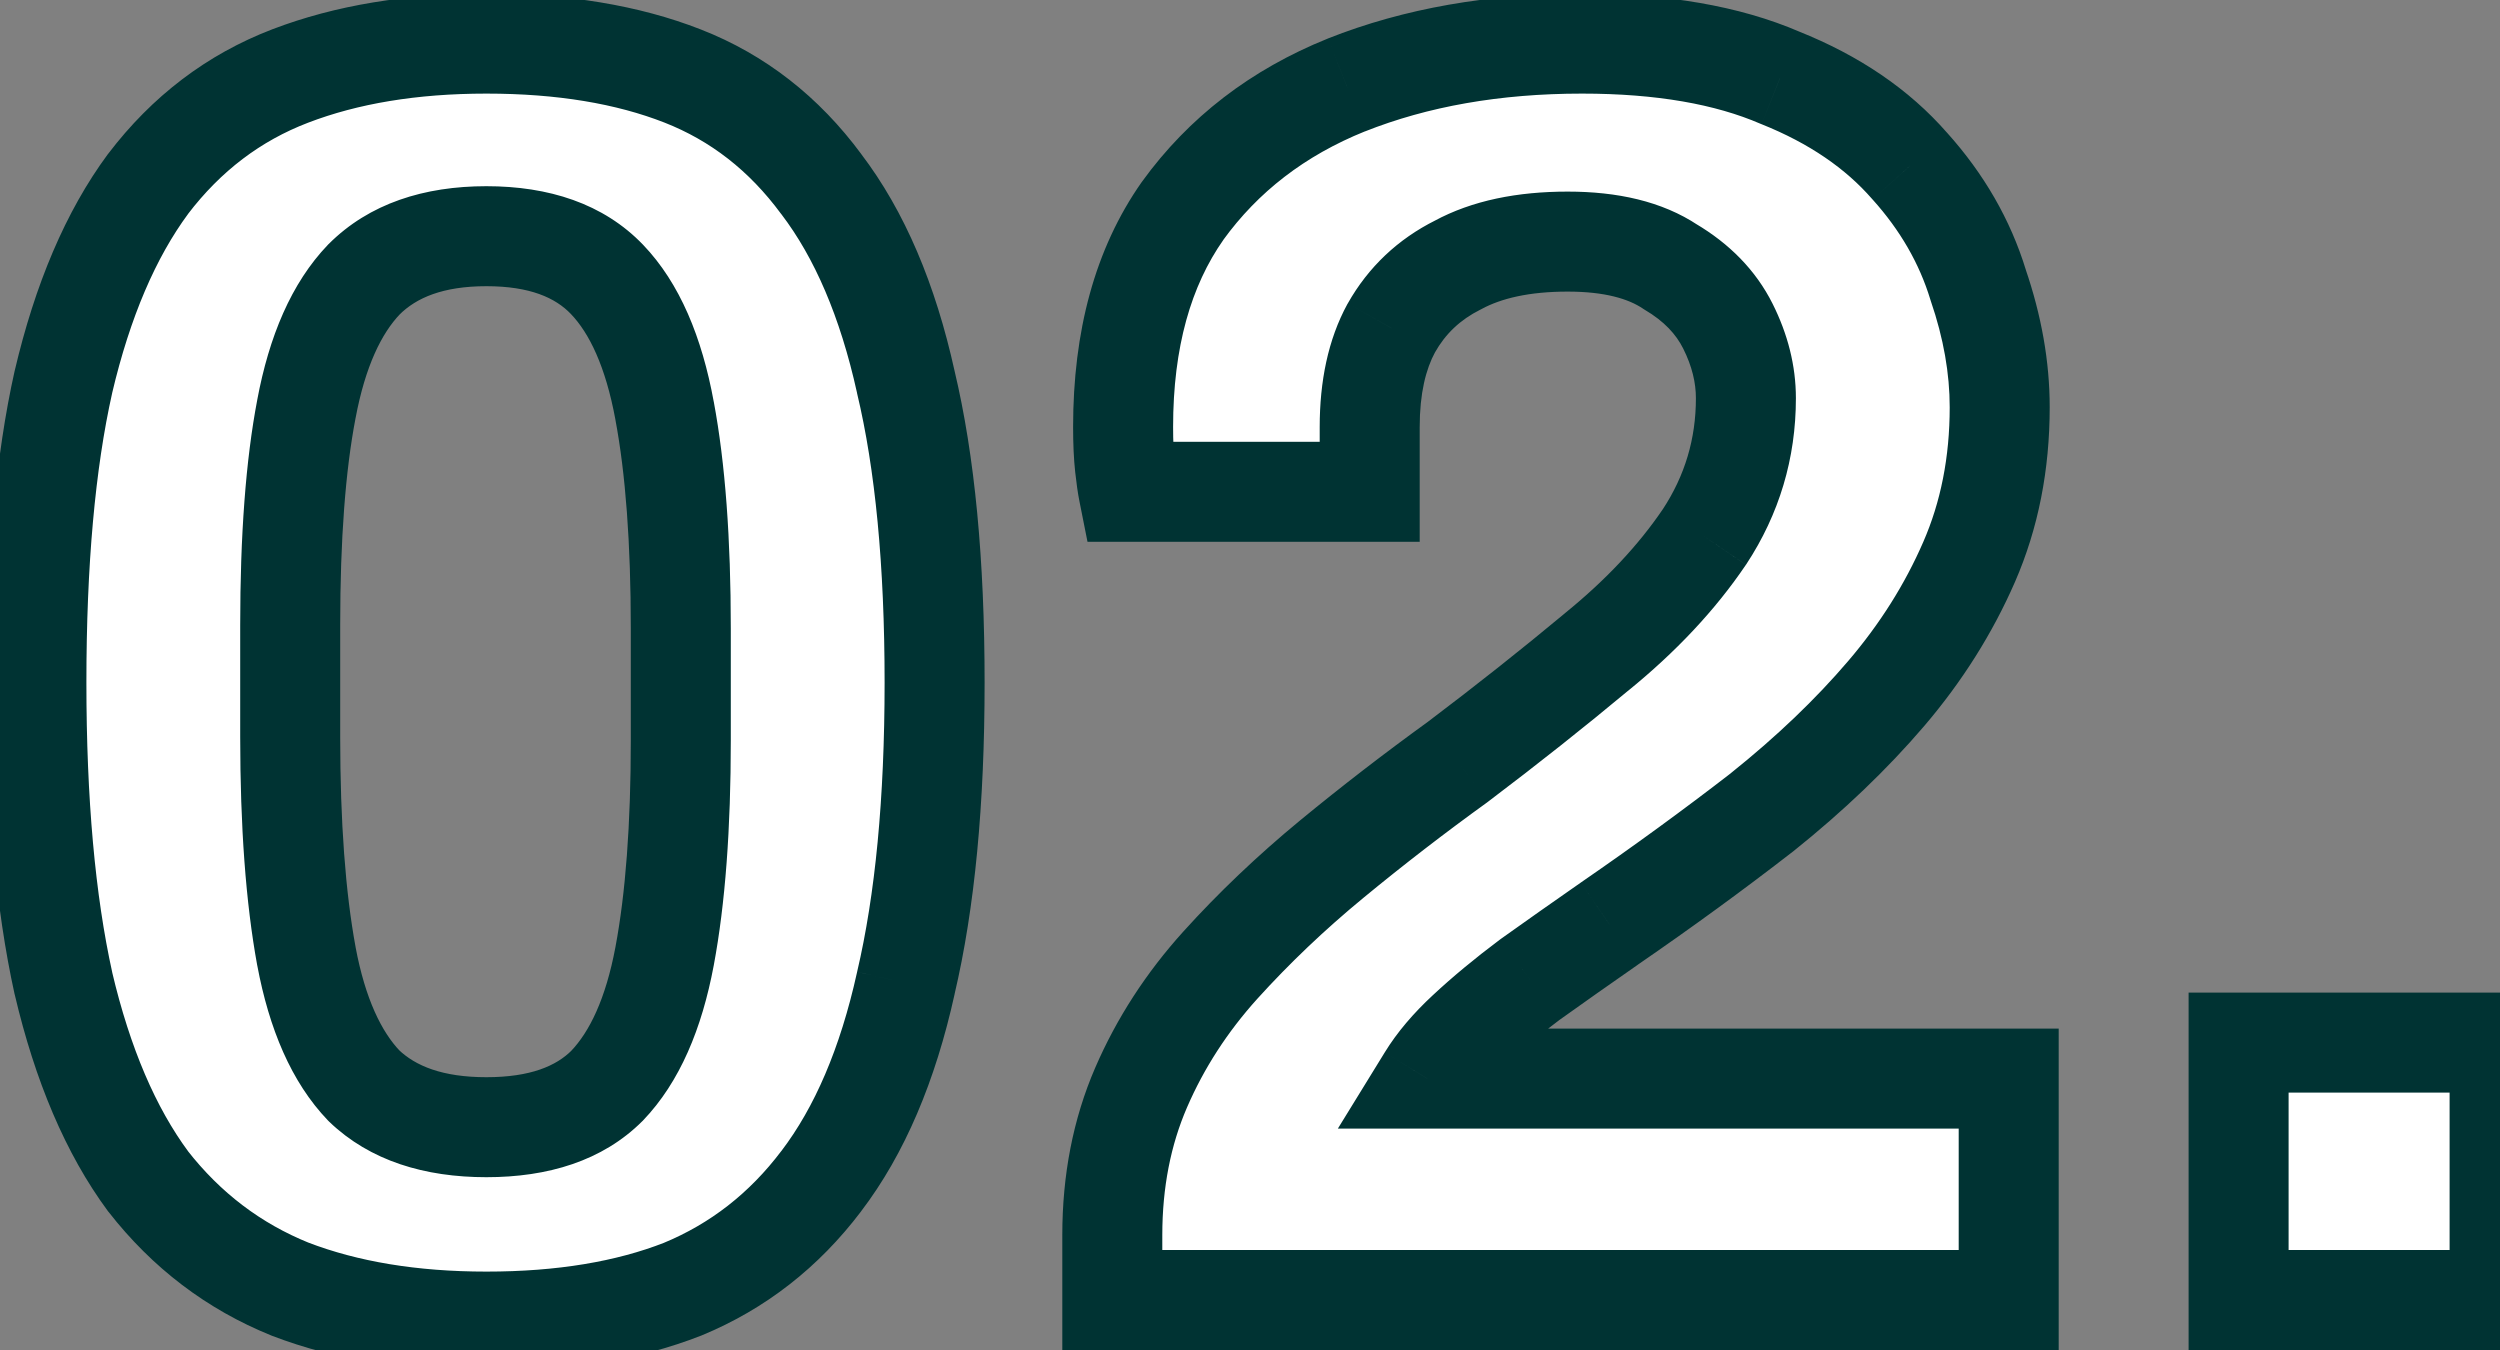
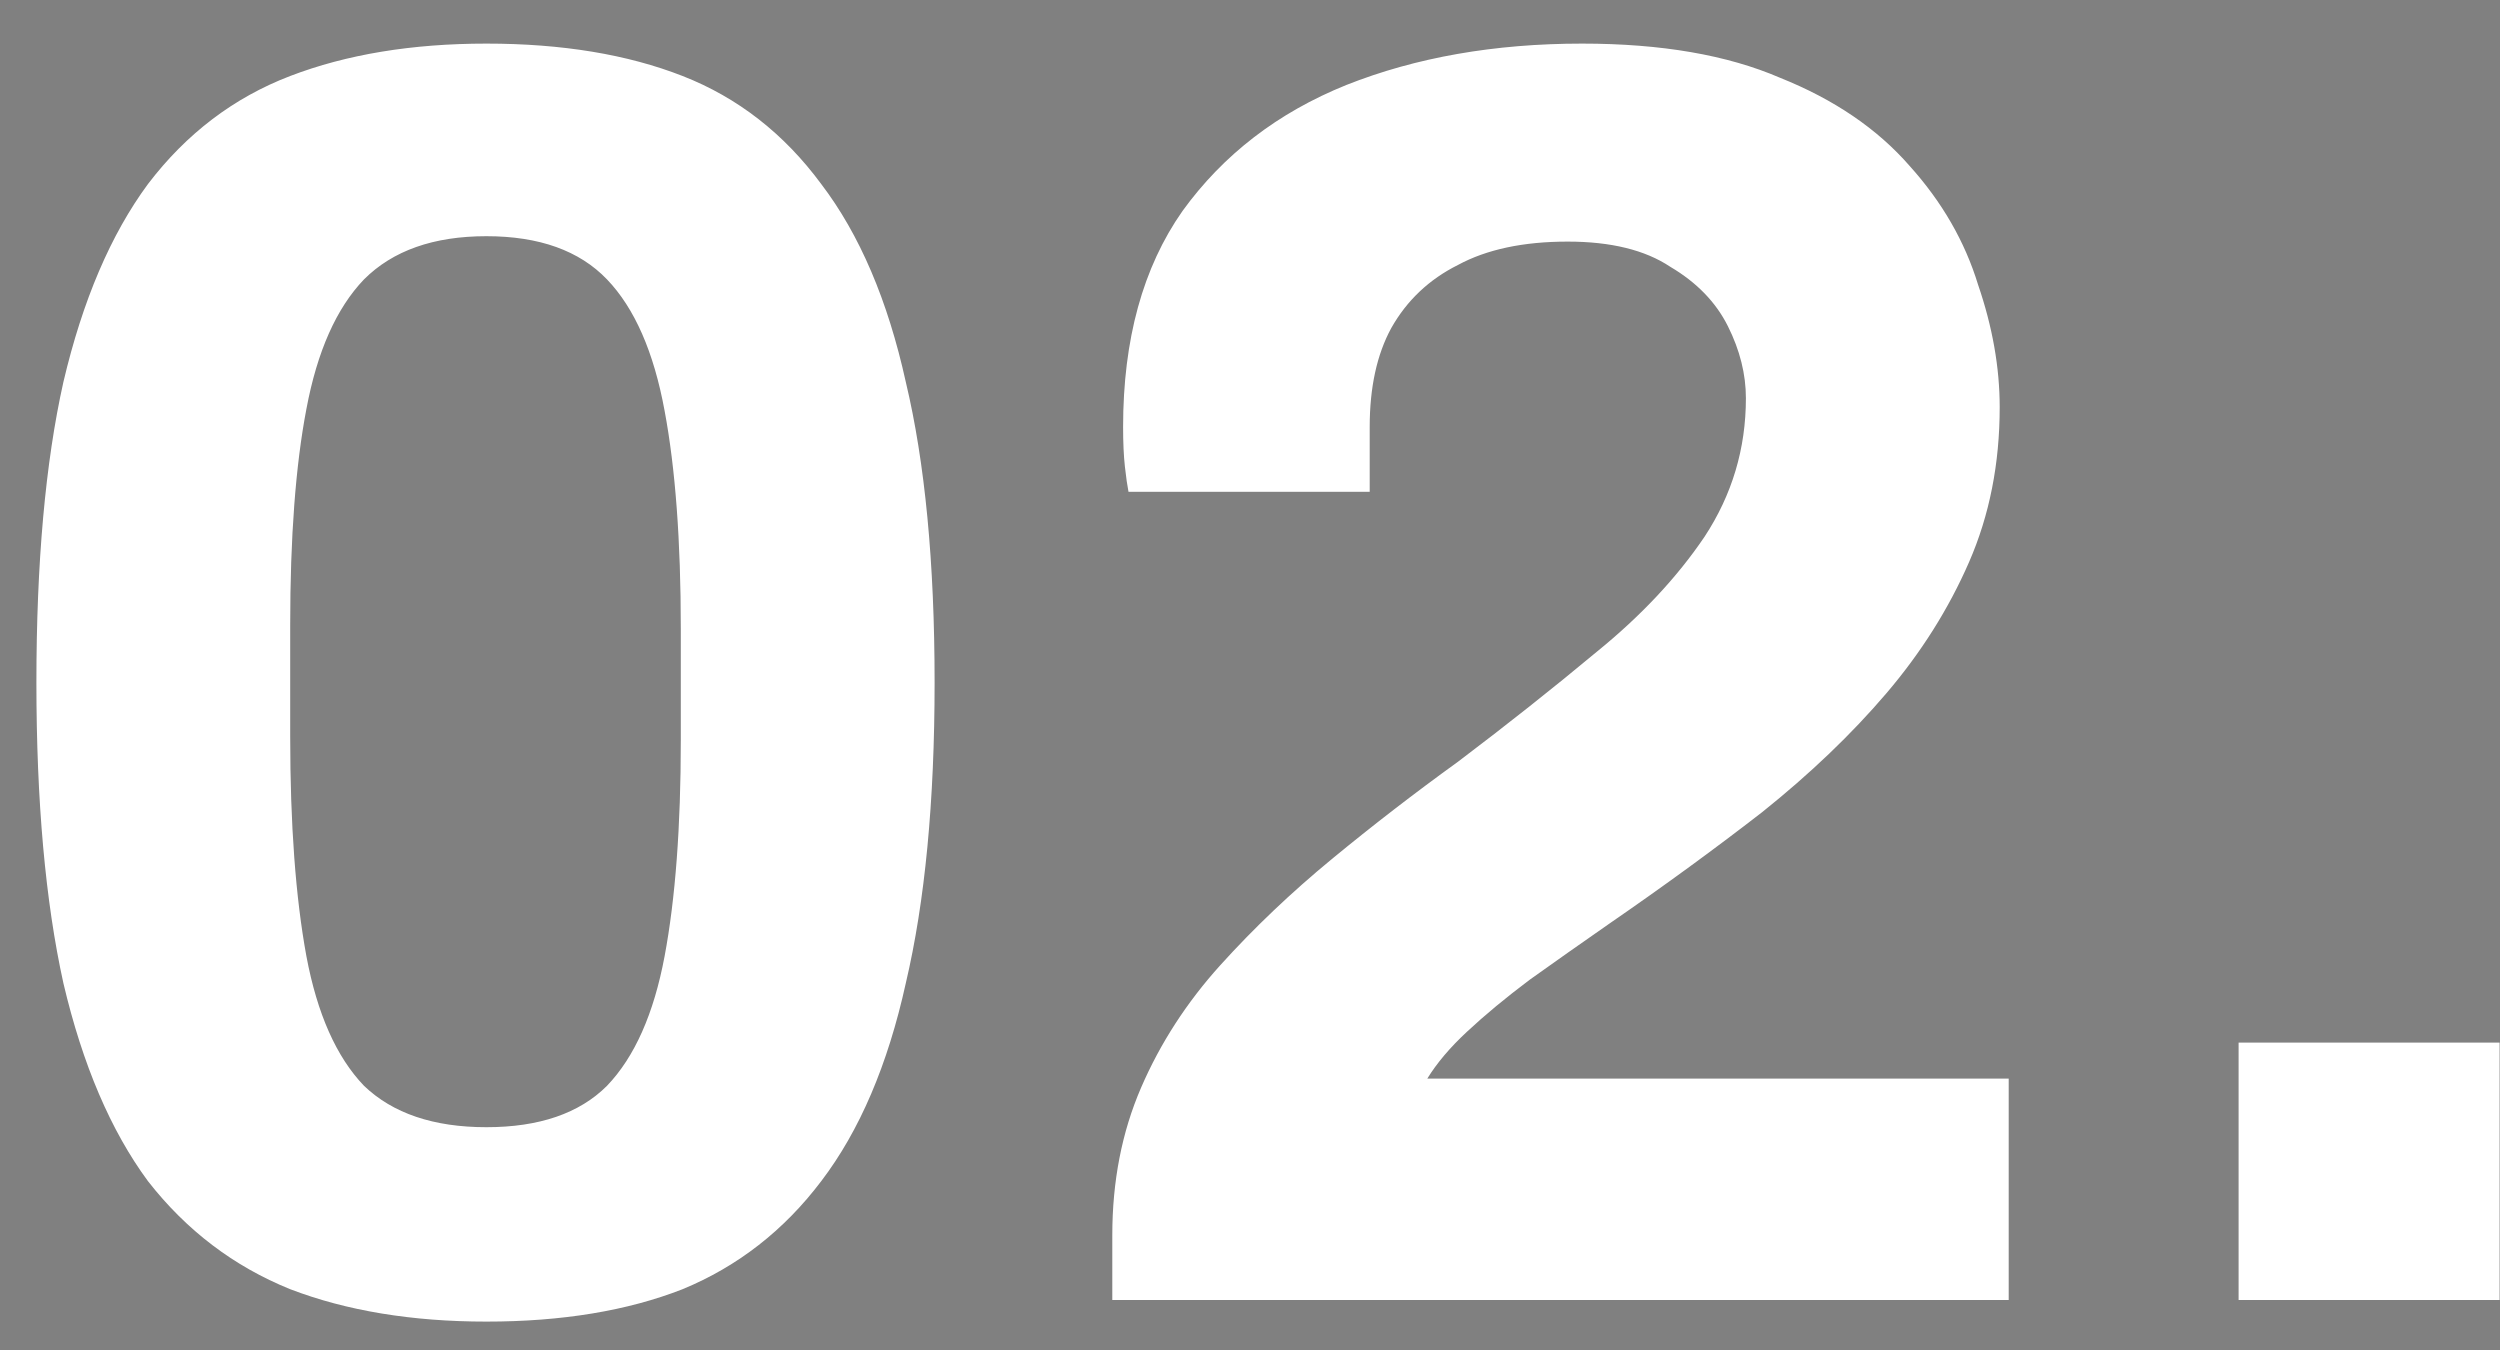
<svg xmlns="http://www.w3.org/2000/svg" width="50" height="27" viewBox="0 0 50 27" fill="none">
  <rect x="0" y="0" width="50" height="27" fill="#808080" stroke="none" />
  <path d="M9.728 26.432C8.24 26.432 6.932 26.216 5.804 25.784C4.676 25.328 3.728 24.608 2.96 23.624C2.216 22.616 1.652 21.296 1.268 19.664C0.908 18.032 0.728 16.028 0.728 13.652C0.728 11.252 0.908 9.248 1.268 7.64C1.652 6.008 2.216 4.688 2.96 3.68C3.728 2.672 4.676 1.952 5.804 1.52C6.932 1.088 8.24 0.872 9.728 0.872C11.24 0.872 12.548 1.088 13.652 1.52C14.756 1.952 15.68 2.672 16.424 3.68C17.192 4.688 17.756 6.008 18.116 7.64C18.5 9.248 18.692 11.252 18.692 13.652C18.692 16.028 18.5 18.032 18.116 19.664C17.756 21.296 17.192 22.616 16.424 23.624C15.68 24.608 14.756 25.328 13.652 25.784C12.548 26.216 11.24 26.432 9.728 26.432ZM9.728 22.544C10.784 22.544 11.588 22.268 12.14 21.716C12.692 21.14 13.076 20.276 13.292 19.124C13.508 17.972 13.616 16.532 13.616 14.804V12.572C13.616 10.82 13.508 9.368 13.292 8.216C13.076 7.04 12.692 6.164 12.14 5.588C11.588 5.012 10.784 4.724 9.728 4.724C8.672 4.724 7.856 5.012 7.28 5.588C6.728 6.164 6.344 7.028 6.128 8.18C5.912 9.308 5.804 10.748 5.804 12.5V14.732C5.804 16.484 5.912 17.948 6.128 19.124C6.344 20.276 6.728 21.14 7.28 21.716C7.856 22.268 8.672 22.544 9.728 22.544ZM22.246 26V24.704C22.246 23.624 22.438 22.64 22.822 21.752C23.206 20.864 23.734 20.048 24.406 19.304C25.078 18.56 25.822 17.852 26.638 17.18C27.454 16.508 28.294 15.86 29.158 15.236C30.142 14.492 31.066 13.76 31.93 13.04C32.818 12.32 33.538 11.552 34.09 10.736C34.642 9.896 34.918 8.972 34.918 7.964C34.918 7.484 34.798 7.004 34.558 6.524C34.318 6.044 33.934 5.648 33.406 5.336C32.902 5 32.218 4.832 31.354 4.832C30.466 4.832 29.734 4.988 29.158 5.3C28.582 5.588 28.138 6.008 27.826 6.56C27.538 7.088 27.394 7.748 27.394 8.54V9.836H22.57C22.546 9.716 22.522 9.548 22.498 9.332C22.474 9.116 22.462 8.852 22.462 8.54C22.462 6.788 22.858 5.348 23.65 4.22C24.466 3.092 25.558 2.252 26.926 1.7C28.318 1.148 29.89 0.872 31.642 0.872C33.226 0.872 34.546 1.1 35.602 1.556C36.682 1.988 37.546 2.576 38.194 3.32C38.842 4.04 39.298 4.832 39.562 5.696C39.85 6.536 39.994 7.352 39.994 8.144C39.994 9.272 39.79 10.304 39.382 11.24C38.974 12.176 38.422 13.052 37.726 13.868C37.03 14.684 36.202 15.476 35.242 16.244C34.282 16.988 33.262 17.732 32.182 18.476C31.63 18.86 31.102 19.232 30.598 19.592C30.118 19.952 29.698 20.3 29.338 20.636C29.002 20.948 28.738 21.26 28.546 21.572H40.174V26H22.246ZM44.772 26V20.852H49.992V26H44.772Z" fill="white" />
-   <path d="M5.804 25.784L5.429 26.711L5.438 26.715L5.446 26.718L5.804 25.784ZM2.96 23.624L2.155 24.218L2.163 24.229L2.172 24.239L2.96 23.624ZM1.268 19.664L0.291 19.879L0.295 19.893L1.268 19.664ZM1.268 7.64L0.295 7.411L0.292 7.422L1.268 7.64ZM2.96 3.68L2.165 3.074L2.16 3.08L2.155 3.086L2.96 3.68ZM5.804 1.52L6.162 2.454L6.162 2.454L5.804 1.52ZM13.652 1.52L13.288 2.451L13.288 2.451L13.652 1.52ZM16.424 3.68L15.619 4.274L15.624 4.28L15.629 4.286L16.424 3.68ZM18.116 7.64L17.14 7.855L17.141 7.864L17.143 7.872L18.116 7.64ZM18.116 19.664L17.142 19.435L17.14 19.449L18.116 19.664ZM16.424 23.624L15.629 23.018L15.626 23.021L16.424 23.624ZM13.652 25.784L14.016 26.715L14.025 26.712L14.034 26.708L13.652 25.784ZM12.14 21.716L12.847 22.423L12.855 22.416L12.862 22.408L12.14 21.716ZM13.292 19.124L12.309 18.94L13.292 19.124ZM13.292 8.216L12.308 8.397L12.309 8.4L13.292 8.216ZM7.28 5.588L6.573 4.881L6.565 4.888L6.558 4.896L7.28 5.588ZM6.128 8.18L7.11 8.368L7.111 8.364L6.128 8.18ZM6.128 19.124L5.144 19.305L5.145 19.308L6.128 19.124ZM7.28 21.716L6.558 22.408L6.573 22.423L6.588 22.438L7.28 21.716ZM9.728 25.432C8.335 25.432 7.152 25.23 6.162 24.85L5.446 26.718C6.712 27.202 8.145 27.432 9.728 27.432V25.432ZM6.179 24.857C5.218 24.468 4.411 23.858 3.748 23.009L2.172 24.239C3.045 25.358 4.134 26.188 5.429 26.711L6.179 24.857ZM3.765 23.03C3.123 22.161 2.604 20.977 2.241 19.435L0.295 19.893C0.7 21.615 1.309 23.071 2.155 24.218L3.765 23.03ZM2.245 19.449C1.905 17.91 1.728 15.983 1.728 13.652H-0.272C-0.272 16.073 -0.089 18.154 0.291 19.879L2.245 19.449ZM1.728 13.652C1.728 11.295 1.905 9.37 2.244 7.858L0.292 7.422C-0.089 9.126 -0.272 11.209 -0.272 13.652H1.728ZM2.241 7.869C2.604 6.327 3.123 5.143 3.765 4.274L2.155 3.086C1.309 4.233 0.7 5.689 0.295 7.411L2.241 7.869ZM3.755 4.286C4.417 3.418 5.216 2.816 6.162 2.454L5.446 0.586C4.136 1.088 3.039 1.926 2.165 3.074L3.755 4.286ZM6.162 2.454C7.152 2.074 8.335 1.872 9.728 1.872V-0.128C8.145 -0.128 6.712 0.102 5.446 0.586L6.162 2.454ZM9.728 1.872C11.148 1.872 12.327 2.075 13.288 2.451L14.016 0.589C12.769 0.101 11.332 -0.128 9.728 -0.128V1.872ZM13.288 2.451C14.206 2.811 14.981 3.409 15.619 4.274L17.229 3.086C16.379 1.935 15.306 1.093 14.016 0.589L13.288 2.451ZM15.629 4.286C16.285 5.148 16.801 6.322 17.14 7.855L19.093 7.425C18.711 5.694 18.099 4.228 17.219 3.074L15.629 4.286ZM17.143 7.872C17.503 9.378 17.692 11.298 17.692 13.652H19.692C19.692 11.206 19.497 9.118 19.089 7.408L17.143 7.872ZM17.692 13.652C17.692 15.98 17.503 17.902 17.143 19.435L19.089 19.893C19.497 18.162 19.692 16.076 19.692 13.652H17.692ZM17.14 19.449C16.801 20.982 16.285 22.156 15.629 23.018L17.219 24.23C18.099 23.076 18.711 21.61 19.093 19.879L17.14 19.449ZM15.626 23.021C14.986 23.868 14.204 24.474 13.27 24.86L14.034 26.708C15.308 26.182 16.374 25.348 17.222 24.227L15.626 23.021ZM13.288 24.853C12.327 25.229 11.148 25.432 9.728 25.432V27.432C11.332 27.432 12.769 27.203 14.016 26.715L13.288 24.853ZM9.728 23.544C10.953 23.544 12.049 23.221 12.847 22.423L11.433 21.009C11.127 21.315 10.615 21.544 9.728 21.544V23.544ZM12.862 22.408C13.598 21.64 14.039 20.567 14.275 19.308L12.309 18.94C12.113 19.985 11.786 20.64 11.418 21.024L12.862 22.408ZM14.275 19.308C14.506 18.074 14.616 16.568 14.616 14.804H12.616C12.616 16.496 12.51 17.87 12.309 18.94L14.275 19.308ZM14.616 14.804V12.572H12.616V14.804H14.616ZM14.616 12.572C14.616 10.785 14.506 9.266 14.275 8.032L12.309 8.4C12.51 9.47 12.616 10.855 12.616 12.572H14.616ZM14.275 8.035C14.041 6.757 13.601 5.667 12.862 4.896L11.418 6.28C11.783 6.661 12.111 7.323 12.309 8.397L14.275 8.035ZM12.862 4.896C12.066 4.066 10.965 3.724 9.728 3.724V5.724C10.603 5.724 11.11 5.958 11.418 6.28L12.862 4.896ZM9.728 3.724C8.489 3.724 7.387 4.066 6.573 4.881L7.987 6.295C8.325 5.958 8.855 5.724 9.728 5.724V3.724ZM6.558 4.896C5.822 5.664 5.381 6.737 5.145 7.996L7.111 8.364C7.307 7.319 7.634 6.664 8.002 6.28L6.558 4.896ZM5.146 7.992C4.914 9.205 4.804 10.714 4.804 12.5H6.804C6.804 10.782 6.91 9.411 7.11 8.368L5.146 7.992ZM4.804 12.5V14.732H6.804V12.5H4.804ZM4.804 14.732C4.804 16.519 4.914 18.049 5.144 19.305L7.112 18.943C6.91 17.847 6.804 16.449 6.804 14.732H4.804ZM5.145 19.308C5.381 20.567 5.822 21.64 6.558 22.408L8.002 21.024C7.634 20.64 7.307 19.985 7.111 18.94L5.145 19.308ZM6.588 22.438C7.404 23.22 8.5 23.544 9.728 23.544V21.544C8.844 21.544 8.308 21.316 7.972 20.994L6.588 22.438ZM22.246 26H21.246V27H22.246V26ZM22.822 21.752L21.904 21.355L22.822 21.752ZM26.638 17.18L26.002 16.408L26.638 17.18ZM29.158 15.236L29.744 16.047L29.753 16.04L29.761 16.034L29.158 15.236ZM31.93 13.04L31.3 12.263L31.29 12.272L31.93 13.04ZM34.09 10.736L34.919 11.296L34.926 11.285L34.09 10.736ZM34.558 6.524L33.664 6.971V6.971L34.558 6.524ZM33.406 5.336L32.852 6.168L32.874 6.183L32.897 6.197L33.406 5.336ZM29.158 5.3L29.605 6.194L29.62 6.187L29.634 6.179L29.158 5.3ZM27.826 6.56L26.956 6.068L26.952 6.075L26.948 6.081L27.826 6.56ZM27.394 9.836V10.836H28.394V9.836H27.394ZM22.57 9.836L21.59 10.032L21.75 10.836H22.57V9.836ZM22.498 9.332L21.504 9.442L22.498 9.332ZM23.65 4.22L22.84 3.634L22.832 3.645L23.65 4.22ZM26.926 1.7L26.558 0.77L26.552 0.773L26.926 1.7ZM35.602 1.556L35.206 2.474L35.218 2.479L35.231 2.484L35.602 1.556ZM38.194 3.32L37.44 3.977L37.445 3.983L37.451 3.989L38.194 3.32ZM39.562 5.696L38.606 5.988L38.611 6.004L38.616 6.02L39.562 5.696ZM39.382 11.24L38.465 10.84V10.84L39.382 11.24ZM35.242 16.244L35.855 17.034L35.861 17.03L35.867 17.025L35.242 16.244ZM32.182 18.476L31.615 17.652L31.611 17.655L32.182 18.476ZM30.598 19.592L30.017 18.778L30.008 18.785L29.998 18.792L30.598 19.592ZM29.338 20.636L30.019 21.369L30.02 21.367L29.338 20.636ZM28.546 21.572L27.695 21.048L26.757 22.572H28.546V21.572ZM40.174 21.572H41.174V20.572H40.174V21.572ZM40.174 26V27H41.174V26H40.174ZM23.246 26V24.704H21.246V26H23.246ZM23.246 24.704C23.246 23.745 23.416 22.898 23.74 22.149L21.904 21.355C21.46 22.382 21.246 23.503 21.246 24.704H23.246ZM23.74 22.149C24.079 21.365 24.547 20.64 25.148 19.974L23.664 18.634C22.922 19.456 22.333 20.363 21.904 21.355L23.74 22.149ZM25.148 19.974C25.786 19.269 26.494 18.594 27.274 17.952L26.002 16.408C25.151 17.11 24.371 17.851 23.664 18.634L25.148 19.974ZM27.274 17.952C28.073 17.294 28.897 16.658 29.744 16.047L28.573 14.425C27.692 15.062 26.835 15.723 26.002 16.408L27.274 17.952ZM29.761 16.034C30.757 15.281 31.693 14.539 32.57 13.808L31.29 12.272C30.439 12.981 29.528 13.703 28.555 14.438L29.761 16.034ZM32.56 13.817C33.512 13.044 34.303 12.206 34.918 11.296L33.262 10.176C32.773 10.898 32.124 11.595 31.3 12.263L32.56 13.817ZM34.926 11.285C35.585 10.282 35.918 9.167 35.918 7.964H33.918C33.918 8.777 33.699 9.51 33.255 10.187L34.926 11.285ZM35.918 7.964C35.918 7.311 35.754 6.679 35.453 6.077L33.664 6.971C33.843 7.329 33.918 7.657 33.918 7.964H35.918ZM35.453 6.077C35.115 5.401 34.584 4.871 33.915 4.475L32.897 6.197C33.284 6.425 33.522 6.687 33.664 6.971L35.453 6.077ZM33.961 4.504C33.236 4.021 32.335 3.832 31.354 3.832V5.832C32.101 5.832 32.568 5.979 32.852 6.168L33.961 4.504ZM31.354 3.832C30.356 3.832 29.447 4.006 28.682 4.421L29.634 6.179C30.021 5.97 30.576 5.832 31.354 5.832V3.832ZM28.711 4.406C27.96 4.781 27.367 5.34 26.956 6.068L28.697 7.052C28.909 6.676 29.204 6.395 29.605 6.194L28.711 4.406ZM26.948 6.081C26.559 6.795 26.394 7.632 26.394 8.54H28.394C28.394 7.864 28.518 7.381 28.704 7.039L26.948 6.081ZM26.394 8.54V9.836H28.394V8.54H26.394ZM27.394 8.836H22.57V10.836H27.394V8.836ZM23.551 9.64C23.535 9.562 23.515 9.427 23.492 9.222L21.504 9.442C21.529 9.669 21.557 9.87 21.59 10.032L23.551 9.64ZM23.492 9.222C23.473 9.054 23.462 8.83 23.462 8.54H21.462C21.462 8.874 21.475 9.178 21.504 9.442L23.492 9.222ZM23.462 8.54C23.462 6.938 23.823 5.714 24.469 4.795L22.832 3.645C21.893 4.982 21.462 6.638 21.462 8.54H23.462ZM24.46 4.806C25.159 3.84 26.096 3.113 27.3 2.627L26.552 0.773C25.02 1.391 23.773 2.344 22.84 3.634L24.46 4.806ZM27.295 2.63C28.551 2.131 29.995 1.872 31.642 1.872V-0.128C29.785 -0.128 28.085 0.165 26.558 0.77L27.295 2.63ZM31.642 1.872C33.138 1.872 34.313 2.088 35.206 2.474L35.999 0.638C34.78 0.112 33.314 -0.128 31.642 -0.128V1.872ZM35.231 2.484C36.19 2.868 36.913 3.372 37.44 3.977L38.948 2.663C38.179 1.78 37.175 1.108 35.974 0.628L35.231 2.484ZM37.451 3.989C38.008 4.608 38.388 5.274 38.606 5.988L40.519 5.404C40.209 4.39 39.676 3.472 38.938 2.651L37.451 3.989ZM38.616 6.02C38.873 6.768 38.994 7.475 38.994 8.144H40.994C40.994 7.229 40.828 6.304 40.508 5.372L38.616 6.02ZM38.994 8.144C38.994 9.149 38.813 10.043 38.465 10.84L40.299 11.64C40.767 10.565 40.994 9.395 40.994 8.144H38.994ZM38.465 10.84C38.099 11.682 37.601 12.474 36.965 13.219L38.487 14.517C39.244 13.63 39.849 12.67 40.299 11.64L38.465 10.84ZM36.965 13.219C36.316 13.98 35.535 14.729 34.617 15.463L35.867 17.025C36.869 16.223 37.744 15.387 38.487 14.517L36.965 13.219ZM34.63 15.454C33.685 16.185 32.681 16.918 31.615 17.652L32.749 19.299C33.844 18.546 34.879 17.791 35.855 17.034L34.63 15.454ZM31.611 17.655C31.056 18.041 30.525 18.416 30.017 18.778L31.179 20.406C31.68 20.048 32.204 19.679 32.753 19.297L31.611 17.655ZM29.998 18.792C29.495 19.169 29.047 19.54 28.656 19.905L30.02 21.367C30.349 21.06 30.741 20.735 31.198 20.392L29.998 18.792ZM28.658 19.903C28.271 20.262 27.944 20.642 27.695 21.048L29.398 22.096C29.532 21.878 29.733 21.634 30.019 21.369L28.658 19.903ZM28.546 22.572H40.174V20.572H28.546V22.572ZM39.174 21.572V26H41.174V21.572H39.174ZM40.174 25H22.246V27H40.174V25ZM44.772 26H43.772V27H44.772V26ZM44.772 20.852V19.852H43.772V20.852H44.772ZM49.992 20.852H50.992V19.852H49.992V20.852ZM49.992 26V27H50.992V26H49.992ZM45.772 26V20.852H43.772V26H45.772ZM44.772 21.852H49.992V19.852H44.772V21.852ZM48.992 20.852V26H50.992V20.852H48.992ZM49.992 25H44.772V27H49.992V25Z" fill="#003333" />
</svg>